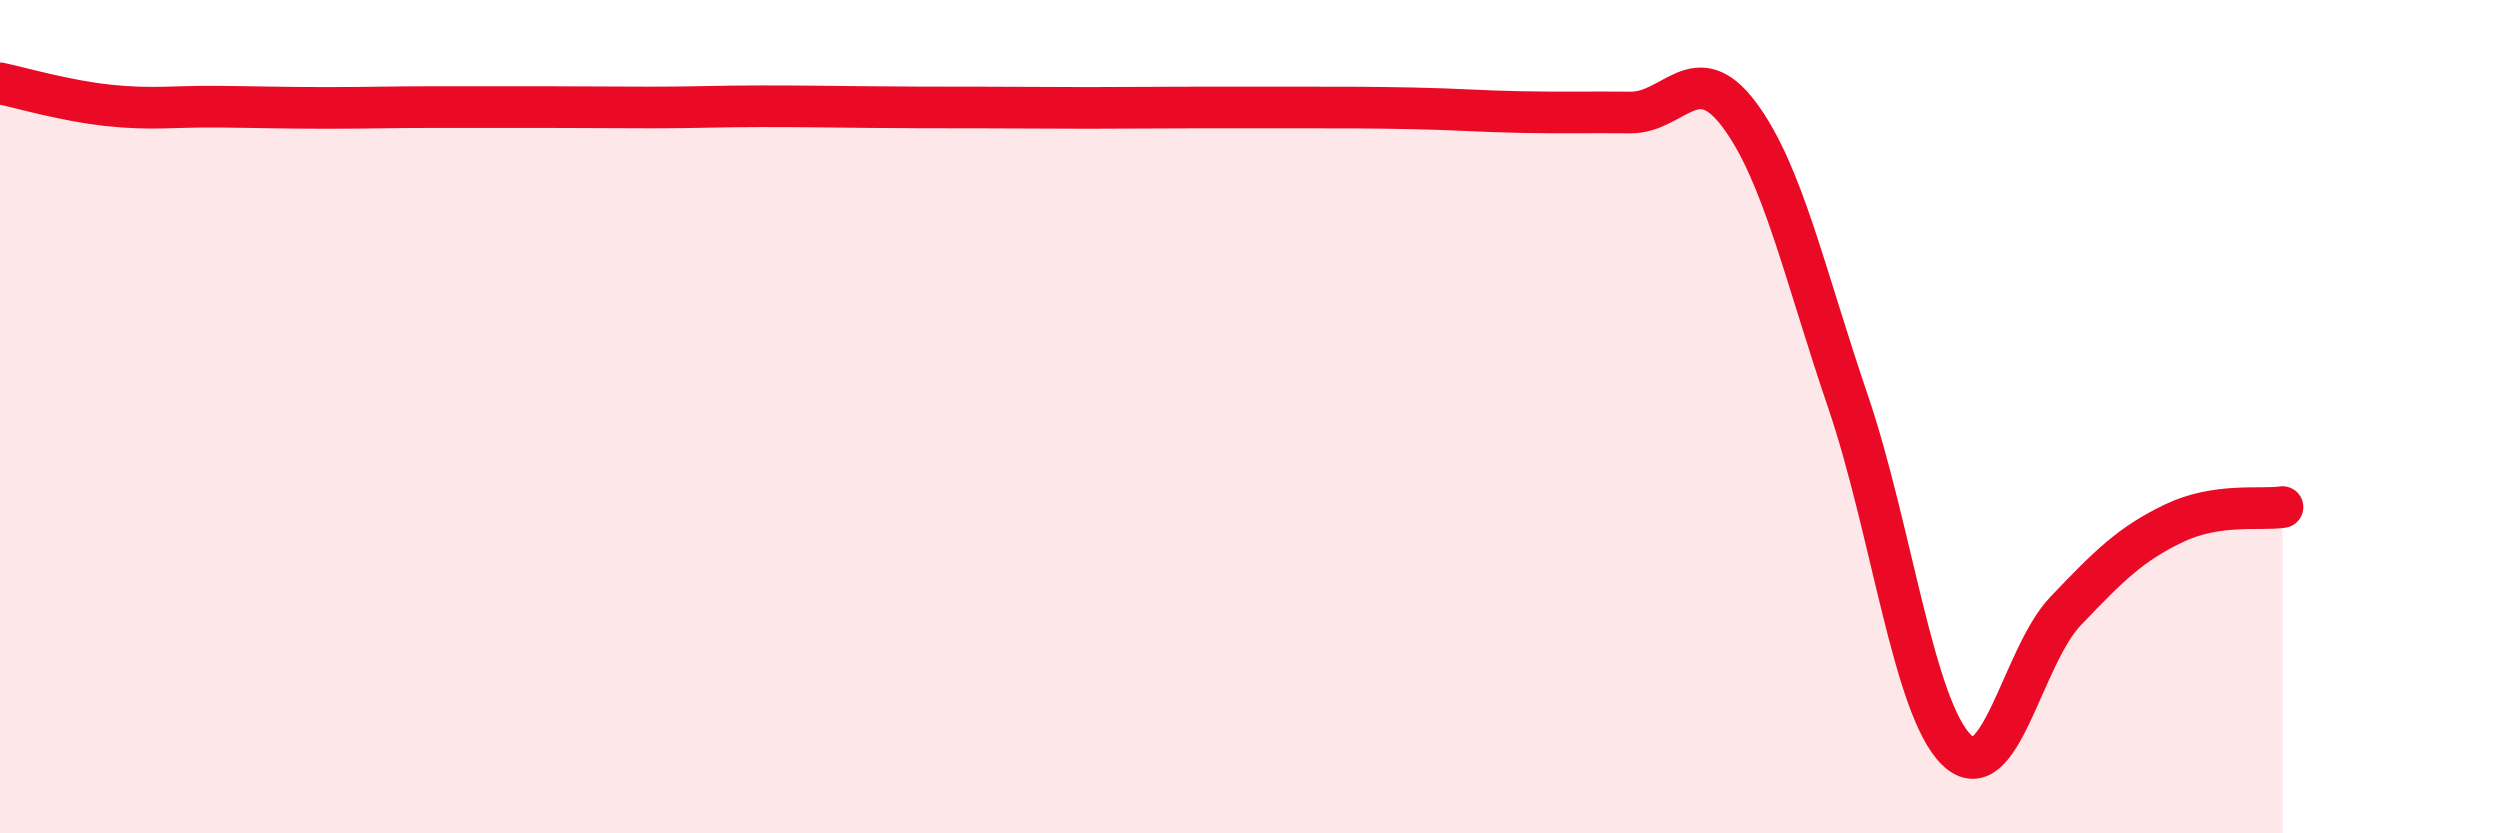
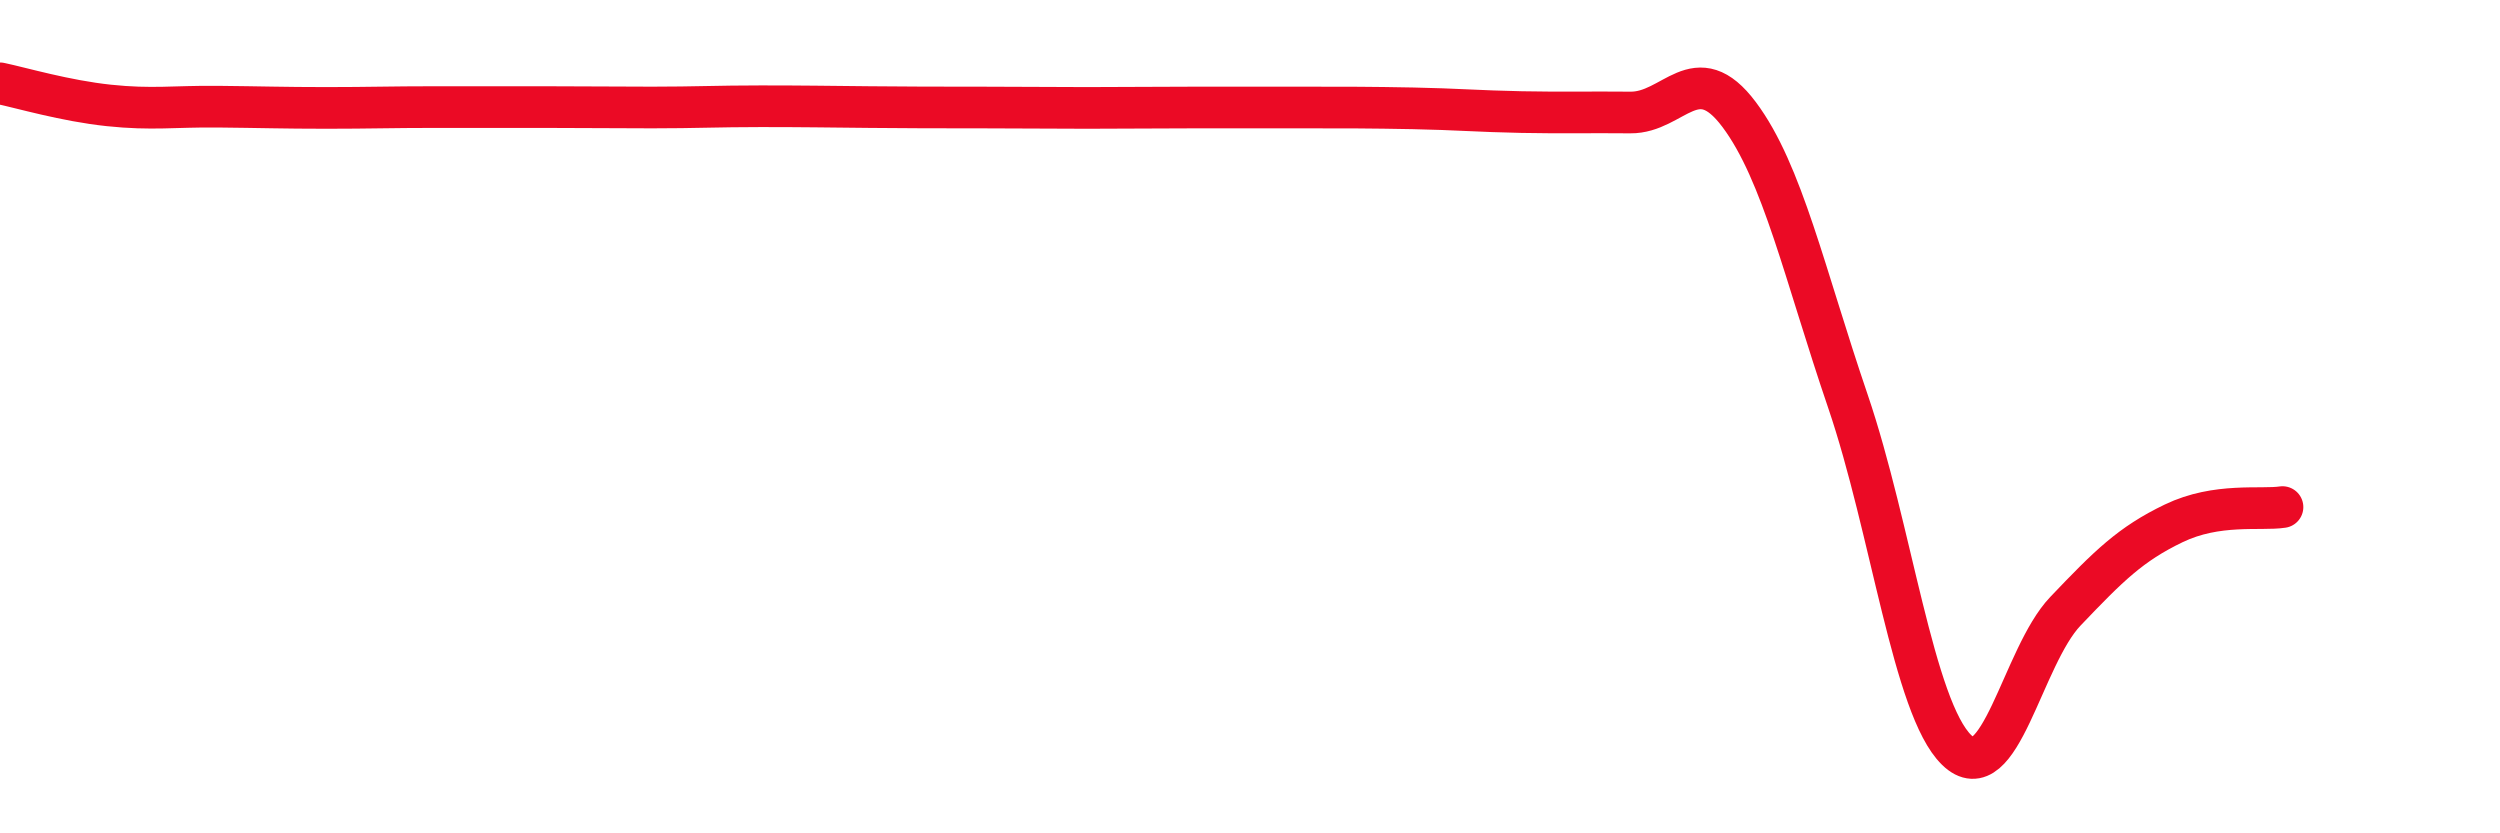
<svg xmlns="http://www.w3.org/2000/svg" width="60" height="20" viewBox="0 0 60 20">
-   <path d="M 0,2 C 0.52,2.11 1.57,2.42 2.61,2.53 C 3.65,2.64 4.18,2.55 5.22,2.56 C 6.26,2.57 6.79,2.59 7.83,2.59 C 8.87,2.59 9.39,2.57 10.43,2.57 C 11.47,2.57 12,2.57 13.04,2.57 C 14.08,2.57 14.61,2.58 15.65,2.58 C 16.69,2.58 17.22,2.55 18.26,2.55 C 19.3,2.55 19.83,2.56 20.87,2.57 C 21.91,2.58 22.44,2.58 23.48,2.58 C 24.52,2.58 25.05,2.59 26.09,2.59 C 27.13,2.59 27.66,2.58 28.7,2.58 C 29.74,2.58 30.26,2.58 31.3,2.58 C 32.34,2.58 32.87,2.58 33.91,2.6 C 34.95,2.62 35.48,2.67 36.52,2.69 C 37.56,2.71 38.09,2.69 39.13,2.7 C 40.17,2.71 40.7,1.36 41.74,2.75 C 42.78,4.14 43.31,6.58 44.35,9.63 C 45.39,12.68 45.92,16.99 46.96,18 C 48,19.01 48.53,15.76 49.57,14.67 C 50.61,13.58 51.13,13.06 52.17,12.56 C 53.21,12.06 54.26,12.25 54.78,12.17L54.78 20L0 20Z" fill="#EB0A25" opacity="0.1" stroke-linecap="round" stroke-linejoin="round" />
  <path d="M 0,2 C 0.52,2.11 1.57,2.42 2.61,2.53 C 3.65,2.64 4.18,2.55 5.22,2.56 C 6.26,2.57 6.79,2.59 7.83,2.59 C 8.87,2.59 9.39,2.57 10.43,2.57 C 11.47,2.57 12,2.57 13.04,2.57 C 14.08,2.57 14.61,2.58 15.65,2.58 C 16.69,2.58 17.22,2.55 18.26,2.55 C 19.3,2.55 19.83,2.56 20.87,2.57 C 21.91,2.58 22.44,2.58 23.48,2.58 C 24.52,2.58 25.05,2.59 26.09,2.59 C 27.13,2.59 27.66,2.58 28.7,2.58 C 29.74,2.58 30.26,2.58 31.3,2.58 C 32.34,2.58 32.87,2.58 33.91,2.6 C 34.95,2.62 35.48,2.67 36.52,2.69 C 37.56,2.71 38.09,2.69 39.13,2.7 C 40.17,2.71 40.7,1.36 41.74,2.75 C 42.78,4.14 43.31,6.58 44.35,9.63 C 45.39,12.68 45.92,16.99 46.96,18 C 48,19.01 48.53,15.76 49.57,14.67 C 50.61,13.58 51.13,13.06 52.17,12.56 C 53.21,12.06 54.26,12.25 54.78,12.17" stroke="#EB0A25" stroke-width="1" fill="none" stroke-linecap="round" stroke-linejoin="round" />
</svg>